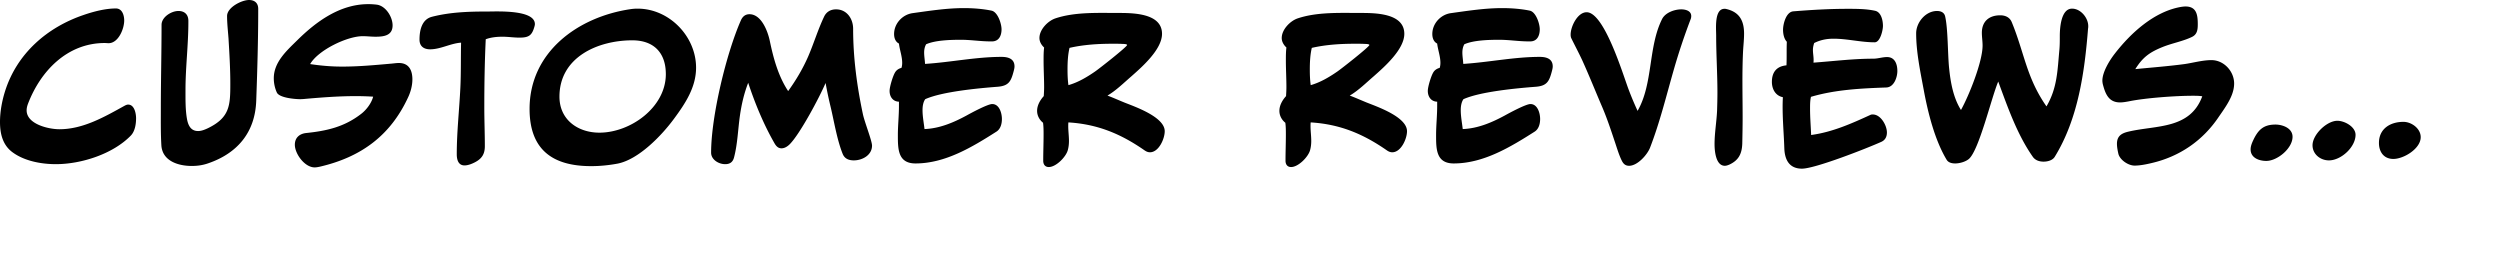
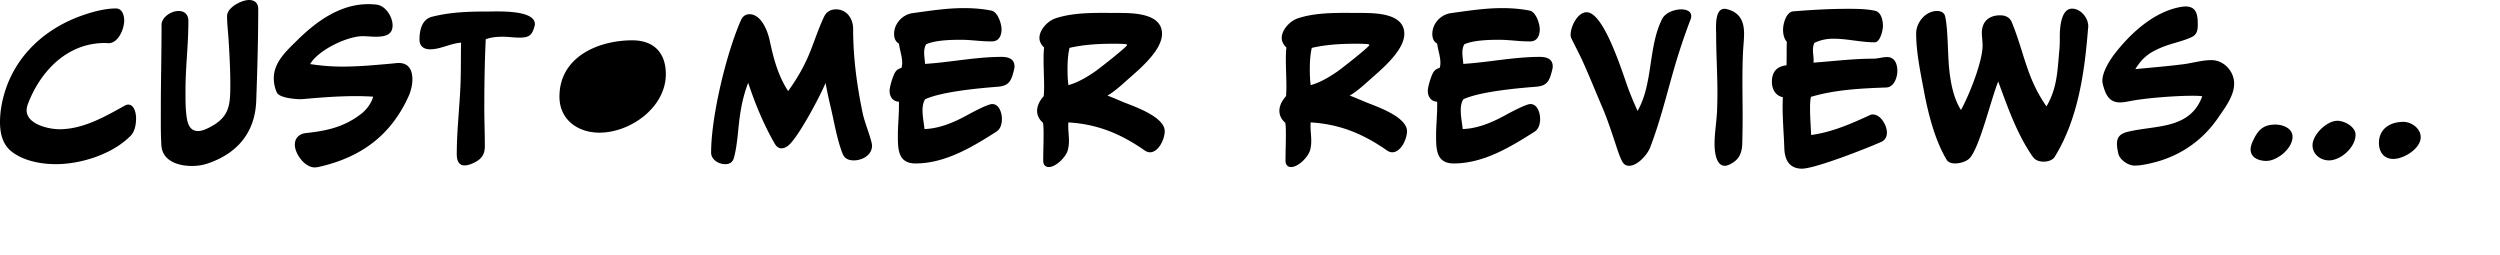
<svg xmlns="http://www.w3.org/2000/svg" width="500" height="51">
  <g fill="#000" fill-rule="nonzero">
-     <path d="M27.216 23.652c0-.936-.324-2.736-1.584-2.736-.252 0-.468.108-.684.216-4.032 2.232-8.316 4.716-13.068 4.716-2.16 0-6.552-1.008-6.552-3.78 0-.432.108-.864.252-1.26C8.1 14.184 13.464 8.604 20.952 8.604c.252 0 .54.036.792.036 1.944-.036 3.096-2.88 3.096-4.536 0-1.044-.396-2.412-1.656-2.412-2.088 0-4.464.612-6.444 1.296-7.344 2.484-13.356 7.74-15.732 15.264C.396 20.196 0 22.356 0 24.408c0 2.34.54 4.644 2.556 6.084 2.376 1.728 5.724 2.34 8.604 2.34 5.076 0 11.412-2.016 15.012-5.724.828-.864 1.044-2.304 1.044-3.456zM51.643 1.764C51.643.612 50.923 0 49.807 0c-1.476 0-4.392 1.476-4.392 3.204 0 1.476.18 3.024.288 4.5.18 3.024.36 6.012.36 9.036 0 4.356-.108 6.768-4.464 8.892-.612.288-1.296.576-1.98.576-1.404 0-1.944-1.044-2.196-2.268-.36-1.908-.324-4.068-.324-5.976 0-4.536.576-9 .576-13.536v-.252c0-1.26-.756-1.98-1.98-1.98-1.44 0-3.384 1.224-3.384 2.772 0 5.616-.144 11.196-.144 16.812 0 2.412-.036 4.896.108 7.308.216 3.132 3.384 4.104 6.084 4.104 1.08 0 2.16-.144 3.204-.504 5.94-2.016 9.468-6.228 9.684-12.564.216-6.084.396-12.132.396-18.216v-.144zM82.478 15.876c0-1.8-.684-3.276-2.7-3.276-.576 0-1.152.108-1.728.144-3.204.288-6.408.576-9.612.576-2.16 0-4.284-.18-6.408-.504 1.584-2.772 7.38-5.58 10.512-5.58.864 0 1.692.108 2.556.108 1.656 0 3.42-.216 3.42-2.268 0-1.692-1.368-3.888-3.132-4.14a13.919 13.919 0 0 0-1.728-.108c-5.652 0-10.404 3.456-14.256 7.272-2.124 2.088-4.644 4.356-4.644 7.56 0 .972.216 1.98.612 2.844.504 1.08 3.672 1.332 4.68 1.332.36 0 .756-.036 1.116-.072 3.312-.288 6.624-.54 9.936-.54 1.188 0 2.34.036 3.528.108-.324 1.296-1.368 2.664-2.412 3.456-3.348 2.592-6.84 3.384-10.98 3.816-1.332.144-2.268.936-2.268 2.34 0 1.836 1.98 4.536 3.96 4.536.36 0 .684-.072 1.044-.144 8.208-1.908 14.112-6.192 17.676-13.932.504-1.08.828-2.34.828-3.528zM106.977 4.824c0-2.916-7.56-2.52-9.432-2.52-3.744 0-7.452.108-11.124 1.044-2.052.504-2.52 2.7-2.52 4.572 0 1.332.864 1.944 2.124 1.944 2.088 0 4.068-1.188 6.192-1.332-.072 2.988 0 6.012-.144 9-.216 4.464-.72 8.856-.72 13.32 0 1.044.288 2.232 1.548 2.232.72 0 1.512-.324 2.124-.648 1.368-.72 1.944-1.656 1.944-3.204 0-2.592-.108-5.148-.108-7.74 0-4.536.072-9.108.288-13.644 1.08-.396 2.232-.504 3.348-.504 1.152 0 2.232.18 3.384.18 1.908 0 2.52-.432 3.024-2.268.036-.144.072-.288.072-.432zM133.167 14.832c0 6.624-7.056 11.7-13.284 11.7-4.32 0-7.992-2.592-7.992-7.2 0-7.92 7.704-11.268 14.58-11.268 4.248 0 6.696 2.448 6.696 6.768zm6.048-1.296c0-6.264-5.364-11.808-11.7-11.808-.504 0-.972.036-1.44.108-10.44 1.548-20.16 8.532-20.16 19.944 0 8.136 4.572 11.448 12.312 11.448 1.764 0 3.564-.18 5.292-.504 4.212-.828 8.82-5.616 11.304-9 2.232-3.024 4.392-6.264 4.392-10.188zM174.406 29.124c0-.972-1.512-4.752-1.836-6.336-1.188-5.616-1.944-11.268-1.944-17.028 0-2.016-1.26-3.888-3.42-3.888-1.044 0-1.908.468-2.376 1.44-1.224 2.556-2.052 5.328-3.168 7.92-1.08 2.484-2.448 4.788-4.032 6.984-1.98-2.988-2.952-6.588-3.672-10.044-.396-1.872-1.656-5.328-4.068-5.328-.864 0-1.404.504-1.728 1.26-2.916 6.624-5.94 19.224-5.94 26.424 0 1.404 1.512 2.304 2.808 2.304.936 0 1.512-.396 1.764-1.296.72-2.7.792-5.616 1.188-8.388.324-2.268.828-4.464 1.656-6.588 1.368 4.14 3.06 8.244 5.22 12.024.324.576.72 1.08 1.44 1.08.648 0 1.224-.396 1.656-.828 2.016-2.016 5.904-9.288 7.164-12.24a80.197 80.197 0 0 0 1.044 4.932c.684 2.916 1.26 6.48 2.376 9.252.396.972 1.224 1.296 2.232 1.296 1.692 0 3.636-1.044 3.636-2.952zM202.901 13.284c0-1.548-1.296-1.908-2.592-1.908-5.112 0-10.188 1.08-15.3 1.404-.036-.756-.18-1.512-.18-2.268 0-.576.108-1.152.396-1.656 1.836-.828 4.968-.9 6.984-.9 1.944 0 3.924.324 5.868.324h.324c1.404 0 1.908-1.188 1.908-2.412 0-1.116-.756-3.492-2.016-3.744-1.764-.36-3.708-.504-5.508-.504-3.42 0-6.876.54-10.26 1.008-2.052.288-3.708 2.088-3.708 4.176 0 .756.252 1.548.972 1.908.144 1.26.648 2.556.648 3.852 0 .324-.036.684-.144 1.008-.54.144-1.008.432-1.296.936-.432.72-1.08 2.844-1.08 3.672 0 1.152.648 2.124 1.872 2.16v.864c0 1.944-.216 3.888-.216 5.832 0 2.772 0 5.652 3.528 5.652 5.94 0 11.34-3.276 16.2-6.372.828-.54 1.08-1.584 1.08-2.52 0-1.152-.504-2.988-1.944-2.988-.9 0-4.176 1.764-5.148 2.304-2.592 1.404-5.4 2.592-8.388 2.7-.144-1.26-.396-2.52-.396-3.78 0-.72.108-1.584.54-2.196 3.348-1.512 10.692-2.196 14.472-2.484 2.268-.18 2.7-1.116 3.24-3.204.072-.288.144-.576.144-.864zM225.42 9c0 .36-5.688 4.824-6.444 5.328-1.62 1.116-3.384 2.16-5.292 2.7-.144-1.044-.18-2.088-.18-3.132 0-1.44.072-2.916.396-4.32 2.808-.648 5.796-.828 8.676-.828.648 0 1.296 0 1.944.036.036 0 .9 0 .9.216zm7.524 17.244c0-2.844-5.94-4.896-8.028-5.724-1.152-.468-2.268-.972-3.42-1.404 1.764-1.044 3.276-2.556 4.824-3.888 2.16-1.908 6.084-5.364 6.084-8.46 0-4.176-5.904-4.176-8.82-4.176-4.068 0-8.604-.216-12.492 1.08-1.512.504-3.204 2.232-3.204 3.924 0 .756.396 1.404.936 1.908-.108.864-.108 1.728-.108 2.592 0 1.764.108 3.564.108 5.328 0 .612-.036 1.188-.072 1.8-.72.792-1.332 1.836-1.332 2.952 0 .936.468 1.8 1.188 2.376.108.792.108 1.584.108 2.376 0 1.728-.072 3.492-.072 5.22 0 .72.36 1.26 1.116 1.26 1.44 0 3.384-1.98 3.78-3.312.18-.612.252-1.26.252-1.908 0-.972-.144-1.98-.144-2.952 0-.252 0-.504.036-.756 5.868.36 10.512 2.304 15.264 5.616.324.216.648.36 1.044.36 1.764 0 2.952-2.7 2.952-4.212zM273.878 9c0 .36-5.688 4.824-6.444 5.328-1.62 1.116-3.384 2.16-5.292 2.7-.144-1.044-.18-2.088-.18-3.132 0-1.44.072-2.916.396-4.32 2.808-.648 5.796-.828 8.676-.828.648 0 1.296 0 1.944.036.036 0 .9 0 .9.216zm7.524 17.244c0-2.844-5.94-4.896-8.028-5.724-1.152-.468-2.268-.972-3.42-1.404 1.764-1.044 3.276-2.556 4.824-3.888 2.16-1.908 6.084-5.364 6.084-8.46 0-4.176-5.904-4.176-8.82-4.176-4.068 0-8.604-.216-12.492 1.08-1.512.504-3.204 2.232-3.204 3.924 0 .756.396 1.404.936 1.908-.108.864-.108 1.728-.108 2.592 0 1.764.108 3.564.108 5.328 0 .612-.036 1.188-.072 1.8-.72.792-1.332 1.836-1.332 2.952 0 .936.468 1.8 1.188 2.376.108.792.108 1.584.108 2.376 0 1.728-.072 3.492-.072 5.22 0 .72.36 1.26 1.116 1.26 1.44 0 3.384-1.98 3.78-3.312.18-.612.252-1.26.252-1.908 0-.972-.144-1.98-.144-2.952 0-.252 0-.504.036-.756 5.868.36 10.512 2.304 15.264 5.616.324.216.648.36 1.044.36 1.764 0 2.952-2.7 2.952-4.212zM310.545 13.284c0-1.548-1.296-1.908-2.592-1.908-5.112 0-10.188 1.08-15.3 1.404-.036-.756-.18-1.512-.18-2.268 0-.576.108-1.152.396-1.656 1.836-.828 4.968-.9 6.984-.9 1.944 0 3.924.324 5.868.324h.324c1.404 0 1.908-1.188 1.908-2.412 0-1.116-.756-3.492-2.016-3.744-1.764-.36-3.708-.504-5.508-.504-3.42 0-6.876.54-10.26 1.008-2.052.288-3.708 2.088-3.708 4.176 0 .756.252 1.548.972 1.908.144 1.26.648 2.556.648 3.852 0 .324-.036.684-.144 1.008-.54.144-1.008.432-1.296.936-.432.72-1.08 2.844-1.08 3.672 0 1.152.648 2.124 1.872 2.16v.864c0 1.944-.216 3.888-.216 5.832 0 2.772 0 5.652 3.528 5.652 5.94 0 11.34-3.276 16.2-6.372.828-.54 1.08-1.584 1.08-2.52 0-1.152-.504-2.988-1.944-2.988-.9 0-4.176 1.764-5.148 2.304-2.592 1.404-5.4 2.592-8.388 2.7-.144-1.26-.396-2.52-.396-3.78 0-.72.108-1.584.54-2.196 3.348-1.512 10.692-2.196 14.472-2.484 2.268-.18 2.7-1.116 3.24-3.204.072-.288.144-.576.144-.864zM338.247 3.204c0-1.044-1.152-1.332-1.98-1.332-1.368 0-3.204.648-3.852 1.944-2.808 5.616-1.764 12.888-4.896 18.36a63.428 63.428 0 0 1-1.8-4.284c-1.116-2.952-4.86-15.444-8.388-15.444-1.836 0-3.204 2.88-3.204 4.464 0 .288.036.576.18.828.72 1.476 1.476 2.88 2.16 4.356 1.404 3.096 2.664 6.264 3.996 9.36.936 2.196 1.692 4.464 2.448 6.732.432 1.26.828 2.664 1.404 3.852.324.684.72 1.116 1.512 1.116 1.656 0 3.6-2.16 4.176-3.6 1.98-5.112 3.276-10.476 4.788-15.732a125.486 125.486 0 0 1 3.348-10.008c.072-.18.108-.396.108-.612zM348.814 6.732c0-2.556-.9-4.32-3.564-4.932-.108-.036-.216-.036-.36-.036-2.052 0-1.656 3.96-1.656 5.364 0 3.816.252 7.596.252 11.412 0 1.224-.036 2.412-.072 3.636-.108 2.232-.504 4.428-.504 6.66 0 1.26.216 4.32 2.052 4.32.324 0 .576-.108.864-.216 1.908-.864 2.556-2.196 2.628-4.212.036-1.728.072-3.492.072-5.22 0-4.536-.144-9.108.108-13.644.072-1.044.18-2.088.18-3.132zM379.47 14.184c0-1.368-.505-2.772-2.053-2.772-.936 0-1.836.324-2.772.324-3.996 0-7.956.504-11.952.792.108-.9-.108-1.692-.108-2.556 0-.468.108-.936.252-1.368 1.224-.612 2.484-.864 3.852-.864 2.772 0 5.472.72 8.244.72 1.116 0 1.656-2.448 1.656-3.276 0-1.044-.324-2.736-1.548-3.024-1.8-.396-3.78-.396-5.616-.396-3.564 0-7.2.216-10.764.504-1.44.108-2.052 2.52-2.052 3.672 0 .828.18 1.8.756 2.412-.072 1.584 0 3.168-.072 4.716-1.944.18-2.916 1.332-2.916 3.312 0 1.44.72 2.772 2.196 3.06-.18 3.384.18 6.804.288 10.188.072 2.304.972 4.104 3.528 4.104 2.628 0 12.996-4.068 15.876-5.364.792-.36 1.116-1.044 1.116-1.872 0-1.404-1.224-3.6-2.808-3.6-.18 0-.324 0-.468.072-3.852 1.764-7.632 3.456-11.88 4.032-.072-1.764-.216-3.492-.216-5.256 0-.756 0-1.62.18-2.376 4.86-1.44 10.044-1.692 15.084-1.872 1.548-.072 2.196-2.052 2.196-3.312zM417.648 5.22c0-1.656-1.512-3.492-3.24-3.492-2.196 0-2.448 3.816-2.448 5.472 0 .864 0 1.764-.072 2.628-.396 4.176-.396 7.704-2.592 11.448-4.032-5.76-4.428-10.764-6.948-16.848-.396-.972-1.296-1.368-2.304-1.368-2.232 0-3.672 1.224-3.672 3.492 0 .864.144 1.692.144 2.556 0 3.24-2.7 9.972-4.32 12.888-1.548-2.448-2.088-5.544-2.376-8.388-.288-2.88-.216-7.848-.792-10.332-.18-.792-.864-1.08-1.62-1.08-2.304 0-4.176 2.304-4.176 4.464 0 3.744.828 7.632 1.512 11.304.828 4.5 2.196 10.008 4.572 13.968.36.612 1.08.756 1.728.756.864 0 2.052-.324 2.736-.9 2.052-1.8 4.5-12.276 5.868-15.48 1.872 5.076 3.78 10.584 6.912 15.048.504.72 1.332.972 2.16.972.792 0 1.8-.252 2.232-.972 4.68-7.596 5.976-16.956 6.66-25.668.036-.144.036-.324.036-.468zM446.827 16.704c0-2.448-2.052-4.68-4.536-4.68-1.8 0-3.636.54-5.4.792-3.24.432-6.552.684-9.828 1.008 1.476-2.376 2.88-3.384 5.472-4.428 1.872-.756 4.104-1.152 5.868-2.016 1.044-.504 1.152-1.476 1.152-2.52 0-1.836-.216-3.564-2.448-3.564-.288 0-.54.036-.828.072-5.4.9-10.08 5.184-13.32 9.36-1.044 1.332-2.484 3.672-2.484 5.4 0 .216.036.432.072.648.504 1.944 1.152 3.708 3.456 3.708.576 0 1.188-.108 1.764-.216 3.348-.684 9.36-1.116 12.816-1.116.612 0 1.26 0 1.872.108-2.448 6.624-9.18 5.76-14.724 7.056-1.404.324-2.34.864-2.34 2.448 0 .648.144 1.368.288 2.016.324 1.224 1.98 2.34 3.24 2.34 1.08 0 2.34-.252 3.384-.504 5.616-1.296 10.296-4.5 13.5-9.324.504-.72 1.008-1.44 1.476-2.196.828-1.332 1.548-2.808 1.548-4.392zM458.51 27.36c0-1.728-1.98-2.448-3.42-2.448-2.34 0-3.42 1.008-4.392 3.024-.288.612-.576 1.26-.576 1.944 0 1.692 1.692 2.304 3.132 2.304 2.232 0 5.256-2.52 5.256-4.824zm12.6-.396c0-1.62-2.196-2.808-3.636-2.808-2.124 0-4.968 2.772-4.968 4.896 0 1.8 1.584 3.024 3.276 3.024 2.448 0 5.328-2.664 5.328-5.112zm13.032.468c0-1.728-1.836-3.06-3.456-3.06-2.628 0-4.896 1.368-4.896 4.212 0 1.8.972 3.204 2.88 3.204 2.088 0 5.472-2.052 5.472-4.356z" />
+     <path d="M27.216 23.652c0-.936-.324-2.736-1.584-2.736-.252 0-.468.108-.684.216-4.032 2.232-8.316 4.716-13.068 4.716-2.16 0-6.552-1.008-6.552-3.78 0-.432.108-.864.252-1.26C8.1 14.184 13.464 8.604 20.952 8.604c.252 0 .54.036.792.036 1.944-.036 3.096-2.88 3.096-4.536 0-1.044-.396-2.412-1.656-2.412-2.088 0-4.464.612-6.444 1.296-7.344 2.484-13.356 7.74-15.732 15.264C.396 20.196 0 22.356 0 24.408c0 2.34.54 4.644 2.556 6.084 2.376 1.728 5.724 2.34 8.604 2.34 5.076 0 11.412-2.016 15.012-5.724.828-.864 1.044-2.304 1.044-3.456zM51.643 1.764C51.643.612 50.923 0 49.807 0c-1.476 0-4.392 1.476-4.392 3.204 0 1.476.18 3.024.288 4.5.18 3.024.36 6.012.36 9.036 0 4.356-.108 6.768-4.464 8.892-.612.288-1.296.576-1.98.576-1.404 0-1.944-1.044-2.196-2.268-.36-1.908-.324-4.068-.324-5.976 0-4.536.576-9 .576-13.536v-.252c0-1.26-.756-1.98-1.98-1.98-1.44 0-3.384 1.224-3.384 2.772 0 5.616-.144 11.196-.144 16.812 0 2.412-.036 4.896.108 7.308.216 3.132 3.384 4.104 6.084 4.104 1.08 0 2.16-.144 3.204-.504 5.94-2.016 9.468-6.228 9.684-12.564.216-6.084.396-12.132.396-18.216v-.144zM82.478 15.876c0-1.8-.684-3.276-2.7-3.276-.576 0-1.152.108-1.728.144-3.204.288-6.408.576-9.612.576-2.16 0-4.284-.18-6.408-.504 1.584-2.772 7.38-5.58 10.512-5.58.864 0 1.692.108 2.556.108 1.656 0 3.42-.216 3.42-2.268 0-1.692-1.368-3.888-3.132-4.14a13.919 13.919 0 0 0-1.728-.108c-5.652 0-10.404 3.456-14.256 7.272-2.124 2.088-4.644 4.356-4.644 7.56 0 .972.216 1.98.612 2.844.504 1.08 3.672 1.332 4.68 1.332.36 0 .756-.036 1.116-.072 3.312-.288 6.624-.54 9.936-.54 1.188 0 2.34.036 3.528.108-.324 1.296-1.368 2.664-2.412 3.456-3.348 2.592-6.84 3.384-10.98 3.816-1.332.144-2.268.936-2.268 2.34 0 1.836 1.98 4.536 3.96 4.536.36 0 .684-.072 1.044-.144 8.208-1.908 14.112-6.192 17.676-13.932.504-1.08.828-2.34.828-3.528zM106.977 4.824c0-2.916-7.56-2.52-9.432-2.52-3.744 0-7.452.108-11.124 1.044-2.052.504-2.52 2.7-2.52 4.572 0 1.332.864 1.944 2.124 1.944 2.088 0 4.068-1.188 6.192-1.332-.072 2.988 0 6.012-.144 9-.216 4.464-.72 8.856-.72 13.32 0 1.044.288 2.232 1.548 2.232.72 0 1.512-.324 2.124-.648 1.368-.72 1.944-1.656 1.944-3.204 0-2.592-.108-5.148-.108-7.74 0-4.536.072-9.108.288-13.644 1.08-.396 2.232-.504 3.348-.504 1.152 0 2.232.18 3.384.18 1.908 0 2.52-.432 3.024-2.268.036-.144.072-.288.072-.432zM133.167 14.832c0 6.624-7.056 11.7-13.284 11.7-4.32 0-7.992-2.592-7.992-7.2 0-7.92 7.704-11.268 14.58-11.268 4.248 0 6.696 2.448 6.696 6.768zm6.048-1.296zM174.406 29.124c0-.972-1.512-4.752-1.836-6.336-1.188-5.616-1.944-11.268-1.944-17.028 0-2.016-1.26-3.888-3.42-3.888-1.044 0-1.908.468-2.376 1.44-1.224 2.556-2.052 5.328-3.168 7.92-1.08 2.484-2.448 4.788-4.032 6.984-1.98-2.988-2.952-6.588-3.672-10.044-.396-1.872-1.656-5.328-4.068-5.328-.864 0-1.404.504-1.728 1.26-2.916 6.624-5.94 19.224-5.94 26.424 0 1.404 1.512 2.304 2.808 2.304.936 0 1.512-.396 1.764-1.296.72-2.7.792-5.616 1.188-8.388.324-2.268.828-4.464 1.656-6.588 1.368 4.14 3.06 8.244 5.22 12.024.324.576.72 1.08 1.44 1.08.648 0 1.224-.396 1.656-.828 2.016-2.016 5.904-9.288 7.164-12.24a80.197 80.197 0 0 0 1.044 4.932c.684 2.916 1.26 6.48 2.376 9.252.396.972 1.224 1.296 2.232 1.296 1.692 0 3.636-1.044 3.636-2.952zM202.901 13.284c0-1.548-1.296-1.908-2.592-1.908-5.112 0-10.188 1.08-15.3 1.404-.036-.756-.18-1.512-.18-2.268 0-.576.108-1.152.396-1.656 1.836-.828 4.968-.9 6.984-.9 1.944 0 3.924.324 5.868.324h.324c1.404 0 1.908-1.188 1.908-2.412 0-1.116-.756-3.492-2.016-3.744-1.764-.36-3.708-.504-5.508-.504-3.42 0-6.876.54-10.26 1.008-2.052.288-3.708 2.088-3.708 4.176 0 .756.252 1.548.972 1.908.144 1.26.648 2.556.648 3.852 0 .324-.036.684-.144 1.008-.54.144-1.008.432-1.296.936-.432.72-1.08 2.844-1.08 3.672 0 1.152.648 2.124 1.872 2.16v.864c0 1.944-.216 3.888-.216 5.832 0 2.772 0 5.652 3.528 5.652 5.94 0 11.34-3.276 16.2-6.372.828-.54 1.08-1.584 1.08-2.52 0-1.152-.504-2.988-1.944-2.988-.9 0-4.176 1.764-5.148 2.304-2.592 1.404-5.4 2.592-8.388 2.7-.144-1.26-.396-2.52-.396-3.78 0-.72.108-1.584.54-2.196 3.348-1.512 10.692-2.196 14.472-2.484 2.268-.18 2.7-1.116 3.24-3.204.072-.288.144-.576.144-.864zM225.42 9c0 .36-5.688 4.824-6.444 5.328-1.62 1.116-3.384 2.16-5.292 2.7-.144-1.044-.18-2.088-.18-3.132 0-1.44.072-2.916.396-4.32 2.808-.648 5.796-.828 8.676-.828.648 0 1.296 0 1.944.036.036 0 .9 0 .9.216zm7.524 17.244c0-2.844-5.94-4.896-8.028-5.724-1.152-.468-2.268-.972-3.42-1.404 1.764-1.044 3.276-2.556 4.824-3.888 2.16-1.908 6.084-5.364 6.084-8.46 0-4.176-5.904-4.176-8.82-4.176-4.068 0-8.604-.216-12.492 1.08-1.512.504-3.204 2.232-3.204 3.924 0 .756.396 1.404.936 1.908-.108.864-.108 1.728-.108 2.592 0 1.764.108 3.564.108 5.328 0 .612-.036 1.188-.072 1.8-.72.792-1.332 1.836-1.332 2.952 0 .936.468 1.8 1.188 2.376.108.792.108 1.584.108 2.376 0 1.728-.072 3.492-.072 5.22 0 .72.36 1.26 1.116 1.26 1.44 0 3.384-1.98 3.78-3.312.18-.612.252-1.26.252-1.908 0-.972-.144-1.98-.144-2.952 0-.252 0-.504.036-.756 5.868.36 10.512 2.304 15.264 5.616.324.216.648.36 1.044.36 1.764 0 2.952-2.7 2.952-4.212zM273.878 9c0 .36-5.688 4.824-6.444 5.328-1.62 1.116-3.384 2.16-5.292 2.7-.144-1.044-.18-2.088-.18-3.132 0-1.44.072-2.916.396-4.32 2.808-.648 5.796-.828 8.676-.828.648 0 1.296 0 1.944.036.036 0 .9 0 .9.216zm7.524 17.244c0-2.844-5.94-4.896-8.028-5.724-1.152-.468-2.268-.972-3.42-1.404 1.764-1.044 3.276-2.556 4.824-3.888 2.16-1.908 6.084-5.364 6.084-8.46 0-4.176-5.904-4.176-8.82-4.176-4.068 0-8.604-.216-12.492 1.08-1.512.504-3.204 2.232-3.204 3.924 0 .756.396 1.404.936 1.908-.108.864-.108 1.728-.108 2.592 0 1.764.108 3.564.108 5.328 0 .612-.036 1.188-.072 1.8-.72.792-1.332 1.836-1.332 2.952 0 .936.468 1.8 1.188 2.376.108.792.108 1.584.108 2.376 0 1.728-.072 3.492-.072 5.22 0 .72.36 1.26 1.116 1.26 1.44 0 3.384-1.98 3.78-3.312.18-.612.252-1.26.252-1.908 0-.972-.144-1.98-.144-2.952 0-.252 0-.504.036-.756 5.868.36 10.512 2.304 15.264 5.616.324.216.648.36 1.044.36 1.764 0 2.952-2.7 2.952-4.212zM310.545 13.284c0-1.548-1.296-1.908-2.592-1.908-5.112 0-10.188 1.08-15.3 1.404-.036-.756-.18-1.512-.18-2.268 0-.576.108-1.152.396-1.656 1.836-.828 4.968-.9 6.984-.9 1.944 0 3.924.324 5.868.324h.324c1.404 0 1.908-1.188 1.908-2.412 0-1.116-.756-3.492-2.016-3.744-1.764-.36-3.708-.504-5.508-.504-3.42 0-6.876.54-10.26 1.008-2.052.288-3.708 2.088-3.708 4.176 0 .756.252 1.548.972 1.908.144 1.26.648 2.556.648 3.852 0 .324-.036.684-.144 1.008-.54.144-1.008.432-1.296.936-.432.72-1.08 2.844-1.08 3.672 0 1.152.648 2.124 1.872 2.16v.864c0 1.944-.216 3.888-.216 5.832 0 2.772 0 5.652 3.528 5.652 5.94 0 11.34-3.276 16.2-6.372.828-.54 1.08-1.584 1.08-2.52 0-1.152-.504-2.988-1.944-2.988-.9 0-4.176 1.764-5.148 2.304-2.592 1.404-5.4 2.592-8.388 2.7-.144-1.26-.396-2.52-.396-3.78 0-.72.108-1.584.54-2.196 3.348-1.512 10.692-2.196 14.472-2.484 2.268-.18 2.7-1.116 3.24-3.204.072-.288.144-.576.144-.864zM338.247 3.204c0-1.044-1.152-1.332-1.98-1.332-1.368 0-3.204.648-3.852 1.944-2.808 5.616-1.764 12.888-4.896 18.36a63.428 63.428 0 0 1-1.8-4.284c-1.116-2.952-4.86-15.444-8.388-15.444-1.836 0-3.204 2.88-3.204 4.464 0 .288.036.576.18.828.72 1.476 1.476 2.88 2.16 4.356 1.404 3.096 2.664 6.264 3.996 9.36.936 2.196 1.692 4.464 2.448 6.732.432 1.26.828 2.664 1.404 3.852.324.684.72 1.116 1.512 1.116 1.656 0 3.6-2.16 4.176-3.6 1.98-5.112 3.276-10.476 4.788-15.732a125.486 125.486 0 0 1 3.348-10.008c.072-.18.108-.396.108-.612zM348.814 6.732c0-2.556-.9-4.32-3.564-4.932-.108-.036-.216-.036-.36-.036-2.052 0-1.656 3.96-1.656 5.364 0 3.816.252 7.596.252 11.412 0 1.224-.036 2.412-.072 3.636-.108 2.232-.504 4.428-.504 6.66 0 1.26.216 4.32 2.052 4.32.324 0 .576-.108.864-.216 1.908-.864 2.556-2.196 2.628-4.212.036-1.728.072-3.492.072-5.22 0-4.536-.144-9.108.108-13.644.072-1.044.18-2.088.18-3.132zM379.47 14.184c0-1.368-.505-2.772-2.053-2.772-.936 0-1.836.324-2.772.324-3.996 0-7.956.504-11.952.792.108-.9-.108-1.692-.108-2.556 0-.468.108-.936.252-1.368 1.224-.612 2.484-.864 3.852-.864 2.772 0 5.472.72 8.244.72 1.116 0 1.656-2.448 1.656-3.276 0-1.044-.324-2.736-1.548-3.024-1.8-.396-3.78-.396-5.616-.396-3.564 0-7.2.216-10.764.504-1.44.108-2.052 2.52-2.052 3.672 0 .828.18 1.8.756 2.412-.072 1.584 0 3.168-.072 4.716-1.944.18-2.916 1.332-2.916 3.312 0 1.44.72 2.772 2.196 3.06-.18 3.384.18 6.804.288 10.188.072 2.304.972 4.104 3.528 4.104 2.628 0 12.996-4.068 15.876-5.364.792-.36 1.116-1.044 1.116-1.872 0-1.404-1.224-3.6-2.808-3.6-.18 0-.324 0-.468.072-3.852 1.764-7.632 3.456-11.88 4.032-.072-1.764-.216-3.492-.216-5.256 0-.756 0-1.62.18-2.376 4.86-1.44 10.044-1.692 15.084-1.872 1.548-.072 2.196-2.052 2.196-3.312zM417.648 5.22c0-1.656-1.512-3.492-3.24-3.492-2.196 0-2.448 3.816-2.448 5.472 0 .864 0 1.764-.072 2.628-.396 4.176-.396 7.704-2.592 11.448-4.032-5.76-4.428-10.764-6.948-16.848-.396-.972-1.296-1.368-2.304-1.368-2.232 0-3.672 1.224-3.672 3.492 0 .864.144 1.692.144 2.556 0 3.24-2.7 9.972-4.32 12.888-1.548-2.448-2.088-5.544-2.376-8.388-.288-2.88-.216-7.848-.792-10.332-.18-.792-.864-1.08-1.62-1.08-2.304 0-4.176 2.304-4.176 4.464 0 3.744.828 7.632 1.512 11.304.828 4.5 2.196 10.008 4.572 13.968.36.612 1.08.756 1.728.756.864 0 2.052-.324 2.736-.9 2.052-1.8 4.5-12.276 5.868-15.48 1.872 5.076 3.78 10.584 6.912 15.048.504.72 1.332.972 2.16.972.792 0 1.8-.252 2.232-.972 4.68-7.596 5.976-16.956 6.66-25.668.036-.144.036-.324.036-.468zM446.827 16.704c0-2.448-2.052-4.68-4.536-4.68-1.8 0-3.636.54-5.4.792-3.24.432-6.552.684-9.828 1.008 1.476-2.376 2.88-3.384 5.472-4.428 1.872-.756 4.104-1.152 5.868-2.016 1.044-.504 1.152-1.476 1.152-2.52 0-1.836-.216-3.564-2.448-3.564-.288 0-.54.036-.828.072-5.4.9-10.08 5.184-13.32 9.36-1.044 1.332-2.484 3.672-2.484 5.4 0 .216.036.432.072.648.504 1.944 1.152 3.708 3.456 3.708.576 0 1.188-.108 1.764-.216 3.348-.684 9.36-1.116 12.816-1.116.612 0 1.26 0 1.872.108-2.448 6.624-9.18 5.76-14.724 7.056-1.404.324-2.34.864-2.34 2.448 0 .648.144 1.368.288 2.016.324 1.224 1.98 2.34 3.24 2.34 1.08 0 2.34-.252 3.384-.504 5.616-1.296 10.296-4.5 13.5-9.324.504-.72 1.008-1.44 1.476-2.196.828-1.332 1.548-2.808 1.548-4.392zM458.51 27.36c0-1.728-1.98-2.448-3.42-2.448-2.34 0-3.42 1.008-4.392 3.024-.288.612-.576 1.26-.576 1.944 0 1.692 1.692 2.304 3.132 2.304 2.232 0 5.256-2.52 5.256-4.824zm12.6-.396c0-1.62-2.196-2.808-3.636-2.808-2.124 0-4.968 2.772-4.968 4.896 0 1.8 1.584 3.024 3.276 3.024 2.448 0 5.328-2.664 5.328-5.112zm13.032.468c0-1.728-1.836-3.06-3.456-3.06-2.628 0-4.896 1.368-4.896 4.212 0 1.8.972 3.204 2.88 3.204 2.088 0 5.472-2.052 5.472-4.356z" />
  </g>
</svg>